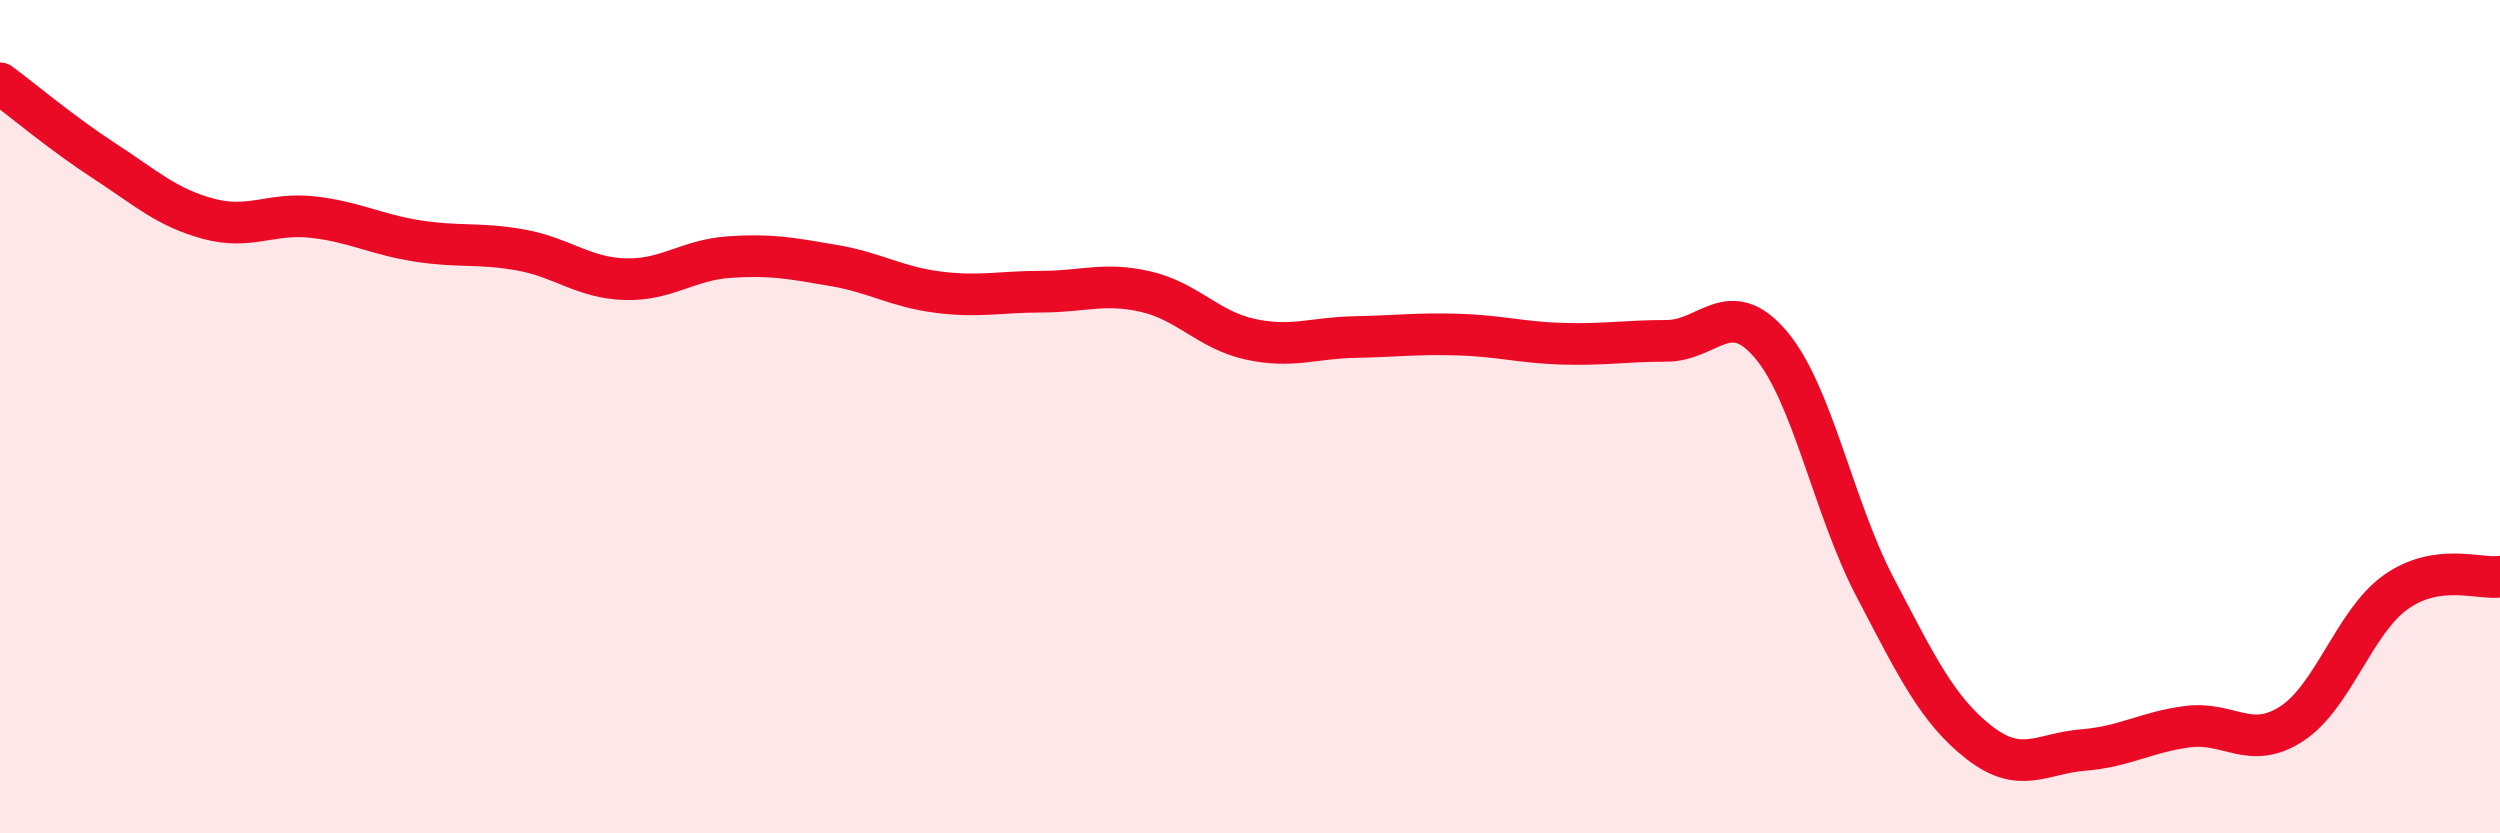
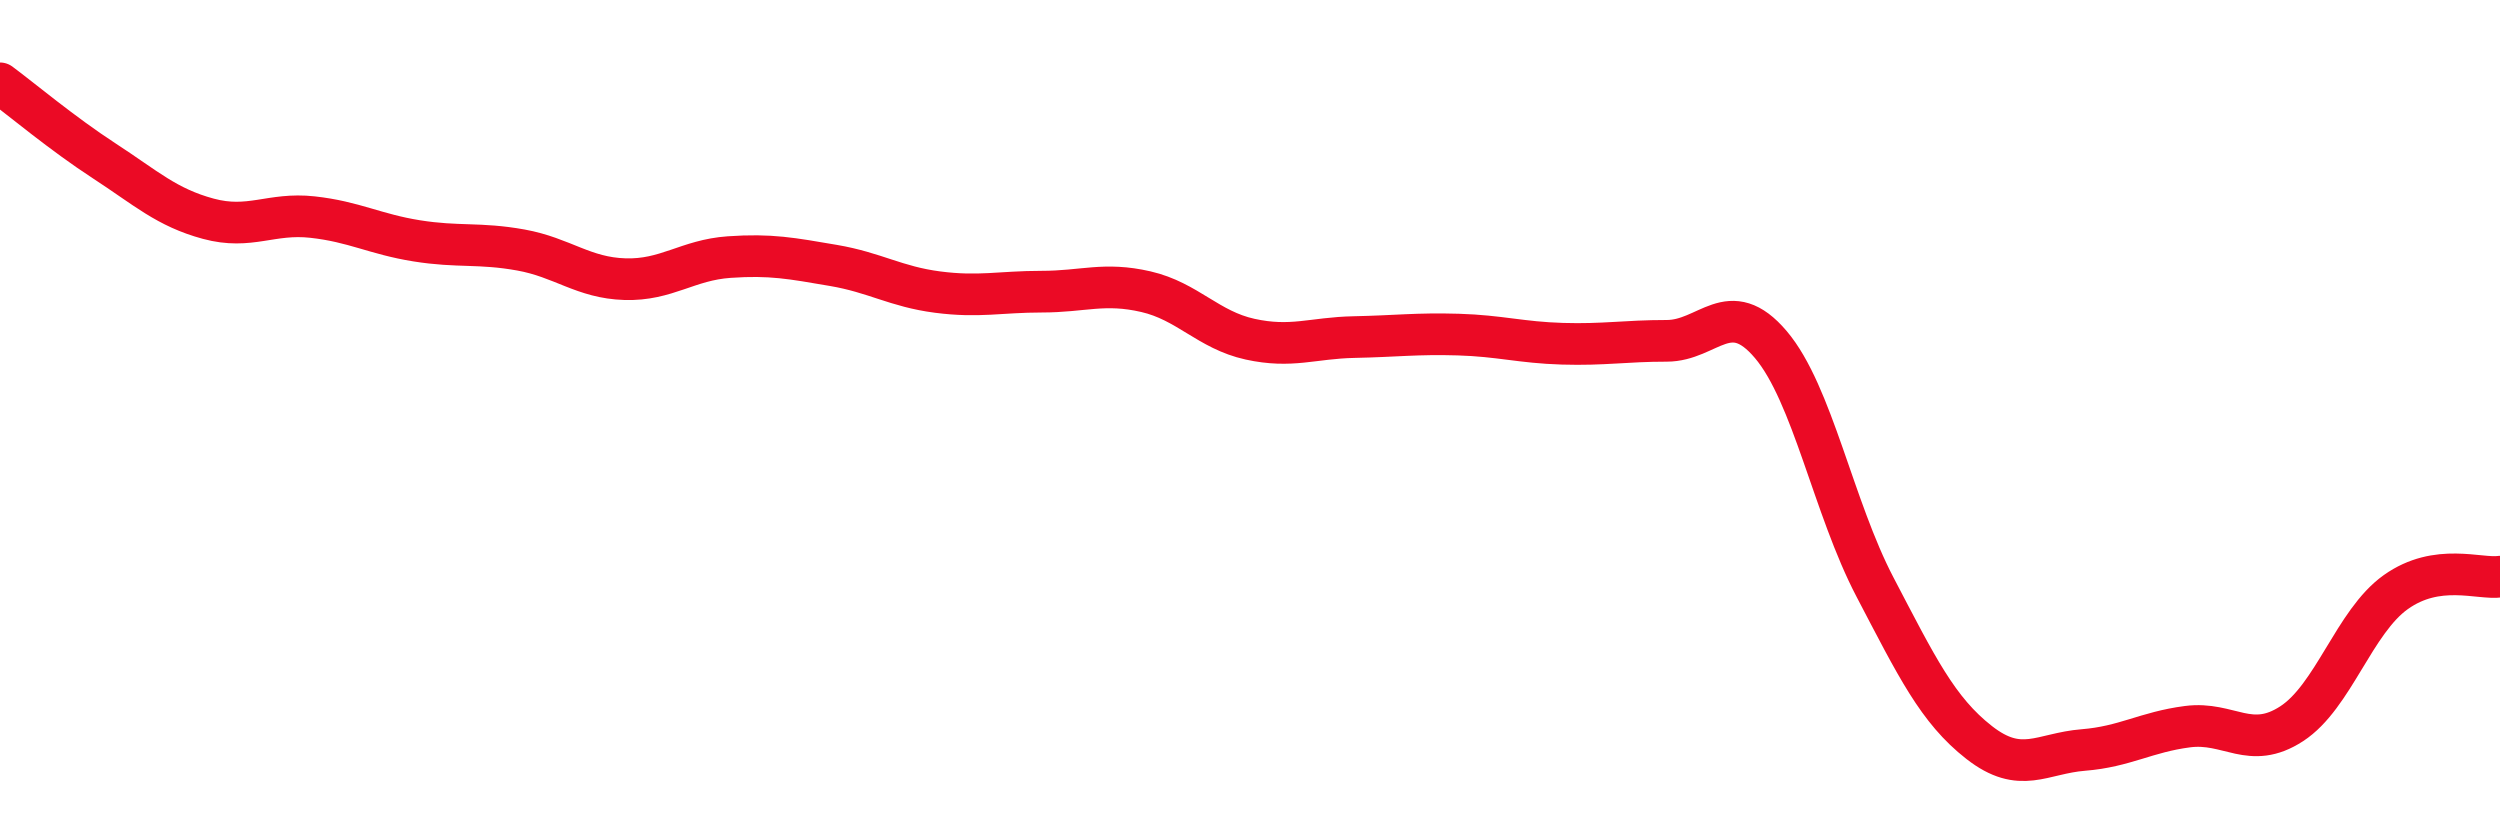
<svg xmlns="http://www.w3.org/2000/svg" width="60" height="20" viewBox="0 0 60 20">
-   <path d="M 0,2 C 0.5,2.37 1.5,3.21 2.5,3.86 C 3.5,4.51 4,4.98 5,5.25 C 6,5.52 6.5,5.1 7.5,5.21 C 8.5,5.32 9,5.62 10,5.78 C 11,5.94 11.5,5.82 12.5,6 C 13.5,6.18 14,6.67 15,6.7 C 16,6.73 16.5,6.24 17.5,6.17 C 18.5,6.1 19,6.2 20,6.37 C 21,6.54 21.5,6.88 22.5,7.01 C 23.5,7.14 24,7 25,7 C 26,7 26.5,6.77 27.5,7 C 28.5,7.23 29,7.92 30,8.14 C 31,8.36 31.5,8.11 32.5,8.09 C 33.5,8.07 34,8 35,8.03 C 36,8.06 36.5,8.22 37.5,8.25 C 38.5,8.28 39,8.18 40,8.18 C 41,8.18 41.5,7.09 42.5,8.27 C 43.5,9.45 44,12.18 45,14.09 C 46,16 46.5,17.04 47.5,17.82 C 48.5,18.6 49,18.08 50,18 C 51,17.92 51.5,17.57 52.5,17.44 C 53.5,17.31 54,18.02 55,17.37 C 56,16.72 56.5,14.92 57.5,14.21 C 58.5,13.5 59.5,13.91 60,13.84L60 20L0 20Z" fill="#EB0A25" opacity="0.1" stroke-linecap="round" stroke-linejoin="round" />
  <path d="M 0,2 C 0.5,2.37 1.5,3.21 2.5,3.86 C 3.5,4.51 4,4.98 5,5.25 C 6,5.52 6.5,5.1 7.5,5.21 C 8.5,5.32 9,5.62 10,5.78 C 11,5.94 11.5,5.82 12.5,6 C 13.5,6.18 14,6.67 15,6.7 C 16,6.73 16.5,6.24 17.5,6.17 C 18.5,6.1 19,6.2 20,6.37 C 21,6.54 21.5,6.88 22.5,7.01 C 23.5,7.14 24,7 25,7 C 26,7 26.5,6.77 27.5,7 C 28.5,7.23 29,7.92 30,8.14 C 31,8.36 31.5,8.11 32.5,8.09 C 33.5,8.07 34,8 35,8.03 C 36,8.06 36.5,8.22 37.5,8.25 C 38.5,8.28 39,8.18 40,8.18 C 41,8.18 41.5,7.09 42.5,8.27 C 43.5,9.45 44,12.18 45,14.09 C 46,16 46.5,17.04 47.5,17.82 C 48.5,18.6 49,18.08 50,18 C 51,17.92 51.5,17.57 52.5,17.44 C 53.5,17.31 54,18.02 55,17.37 C 56,16.72 56.5,14.92 57.5,14.21 C 58.5,13.5 59.5,13.91 60,13.84" stroke="#EB0A25" stroke-width="1" fill="none" stroke-linecap="round" stroke-linejoin="round" />
</svg>